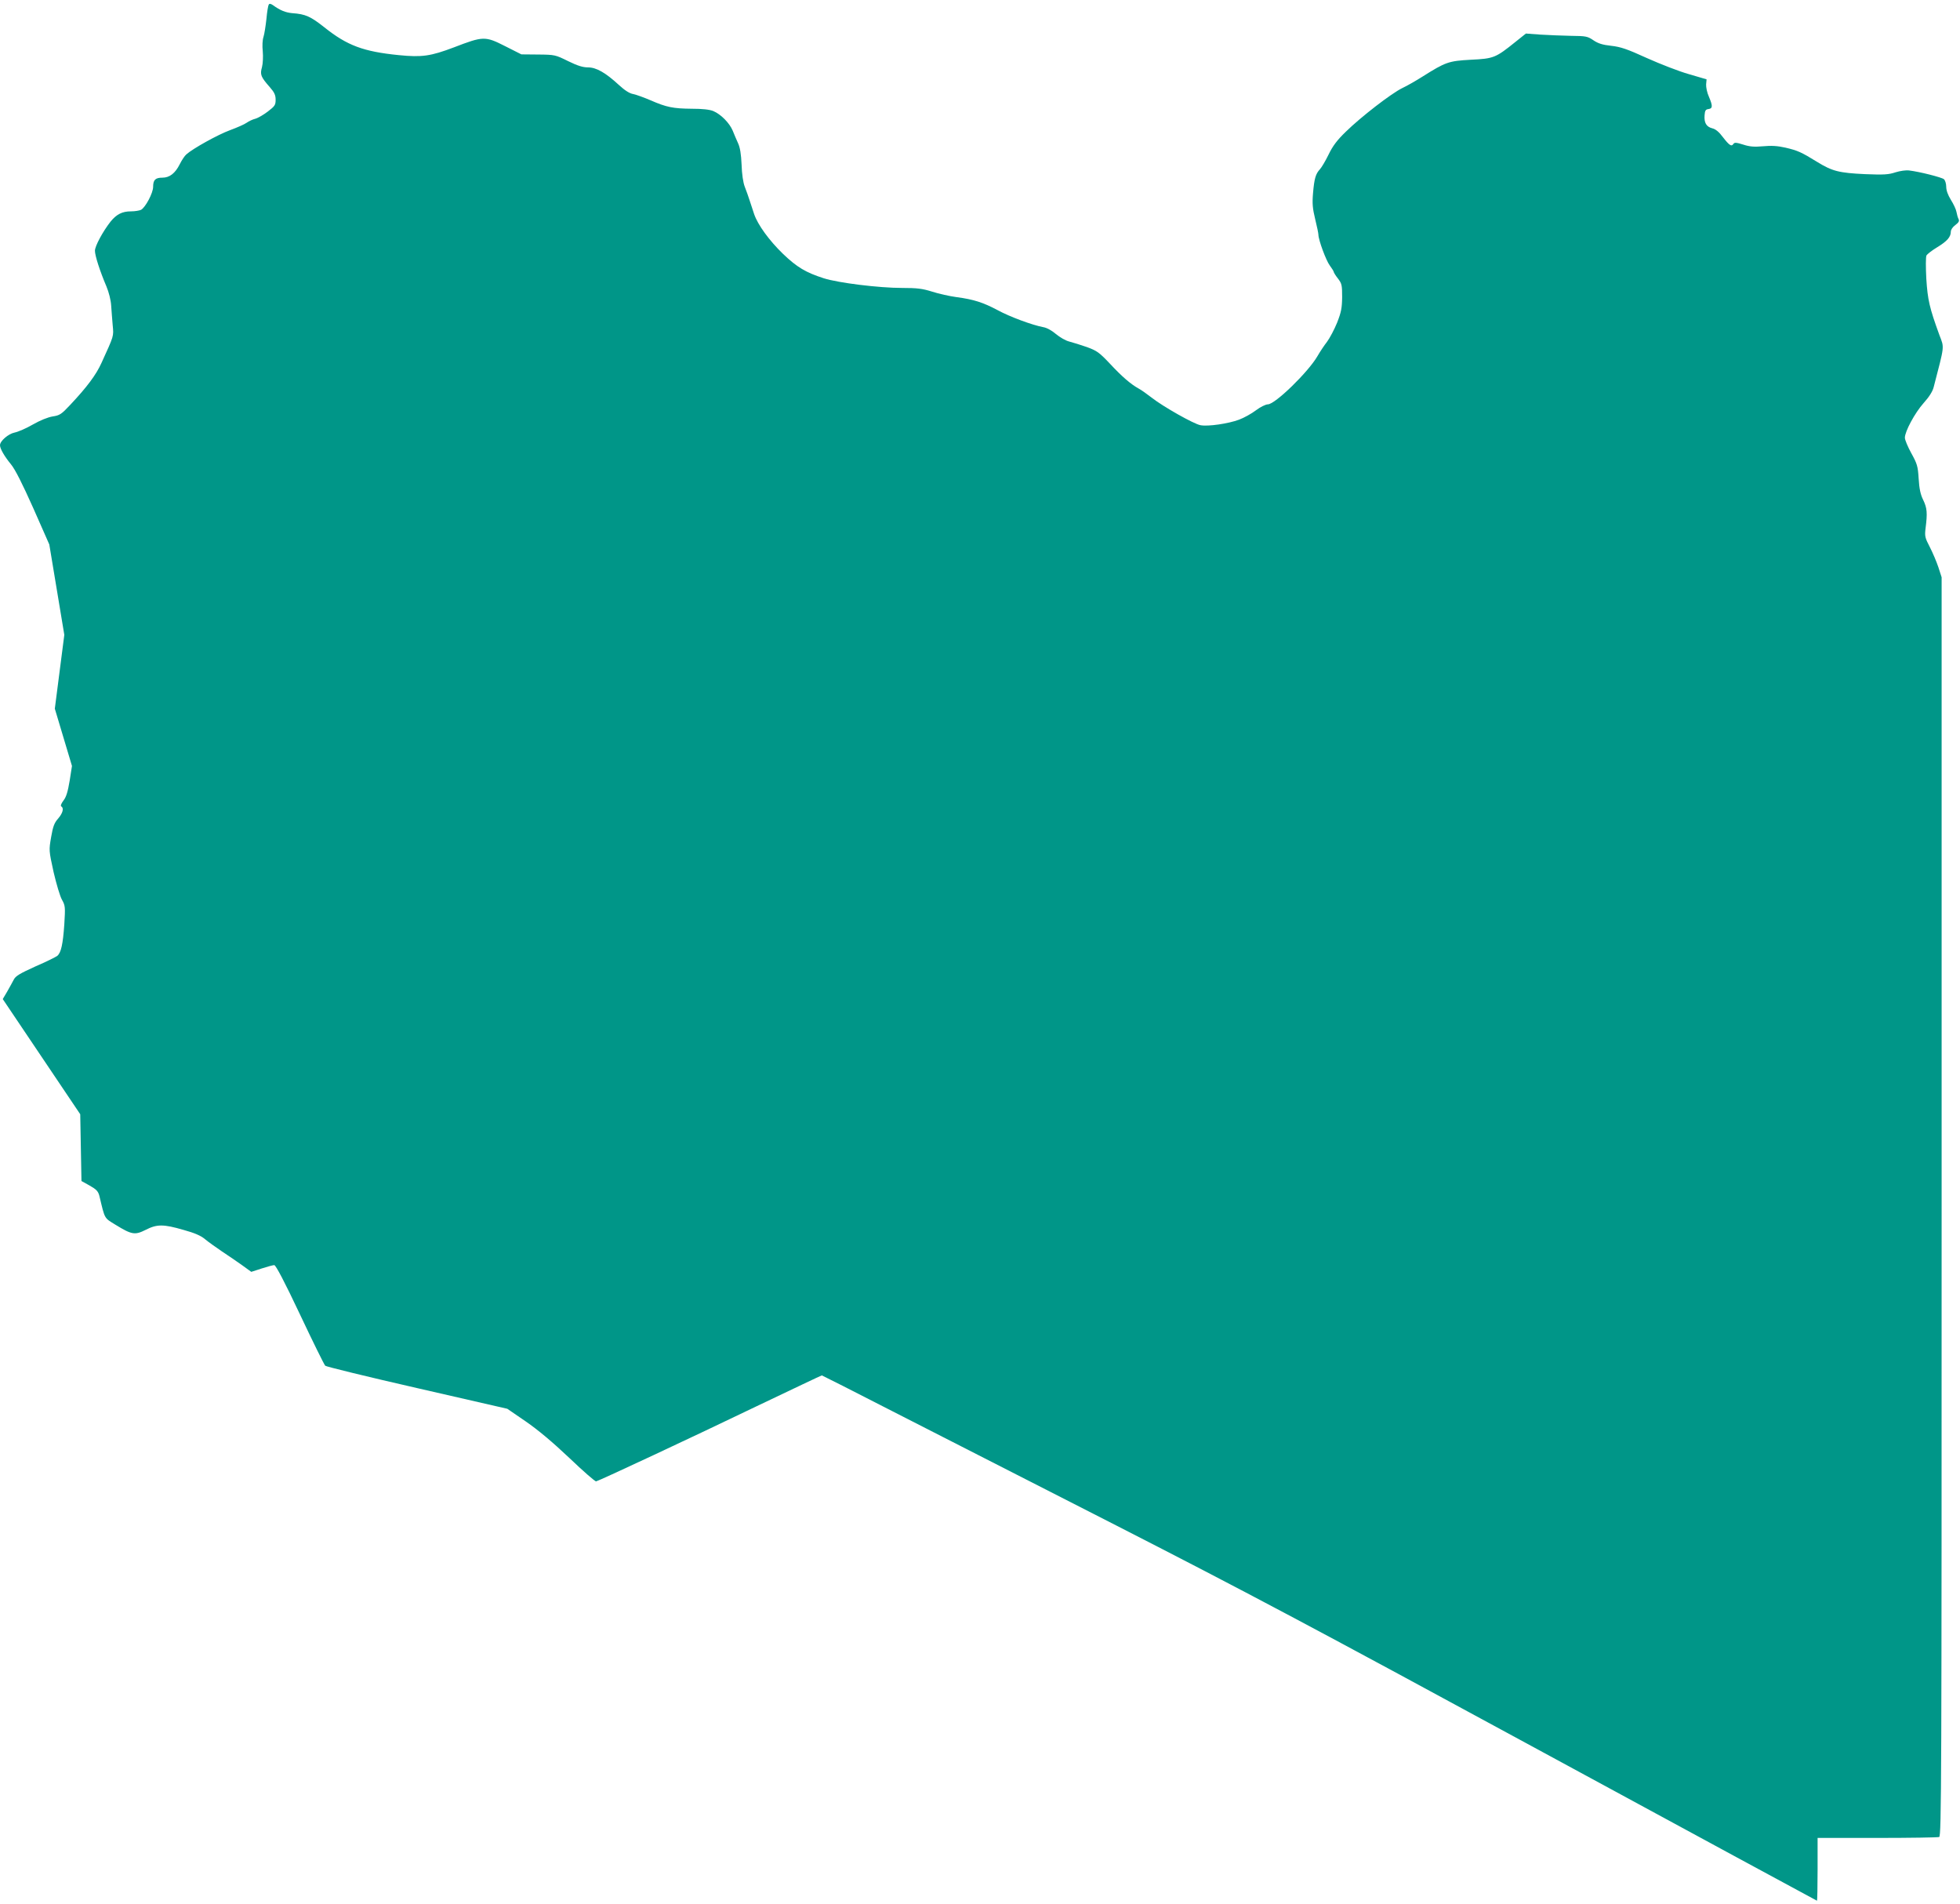
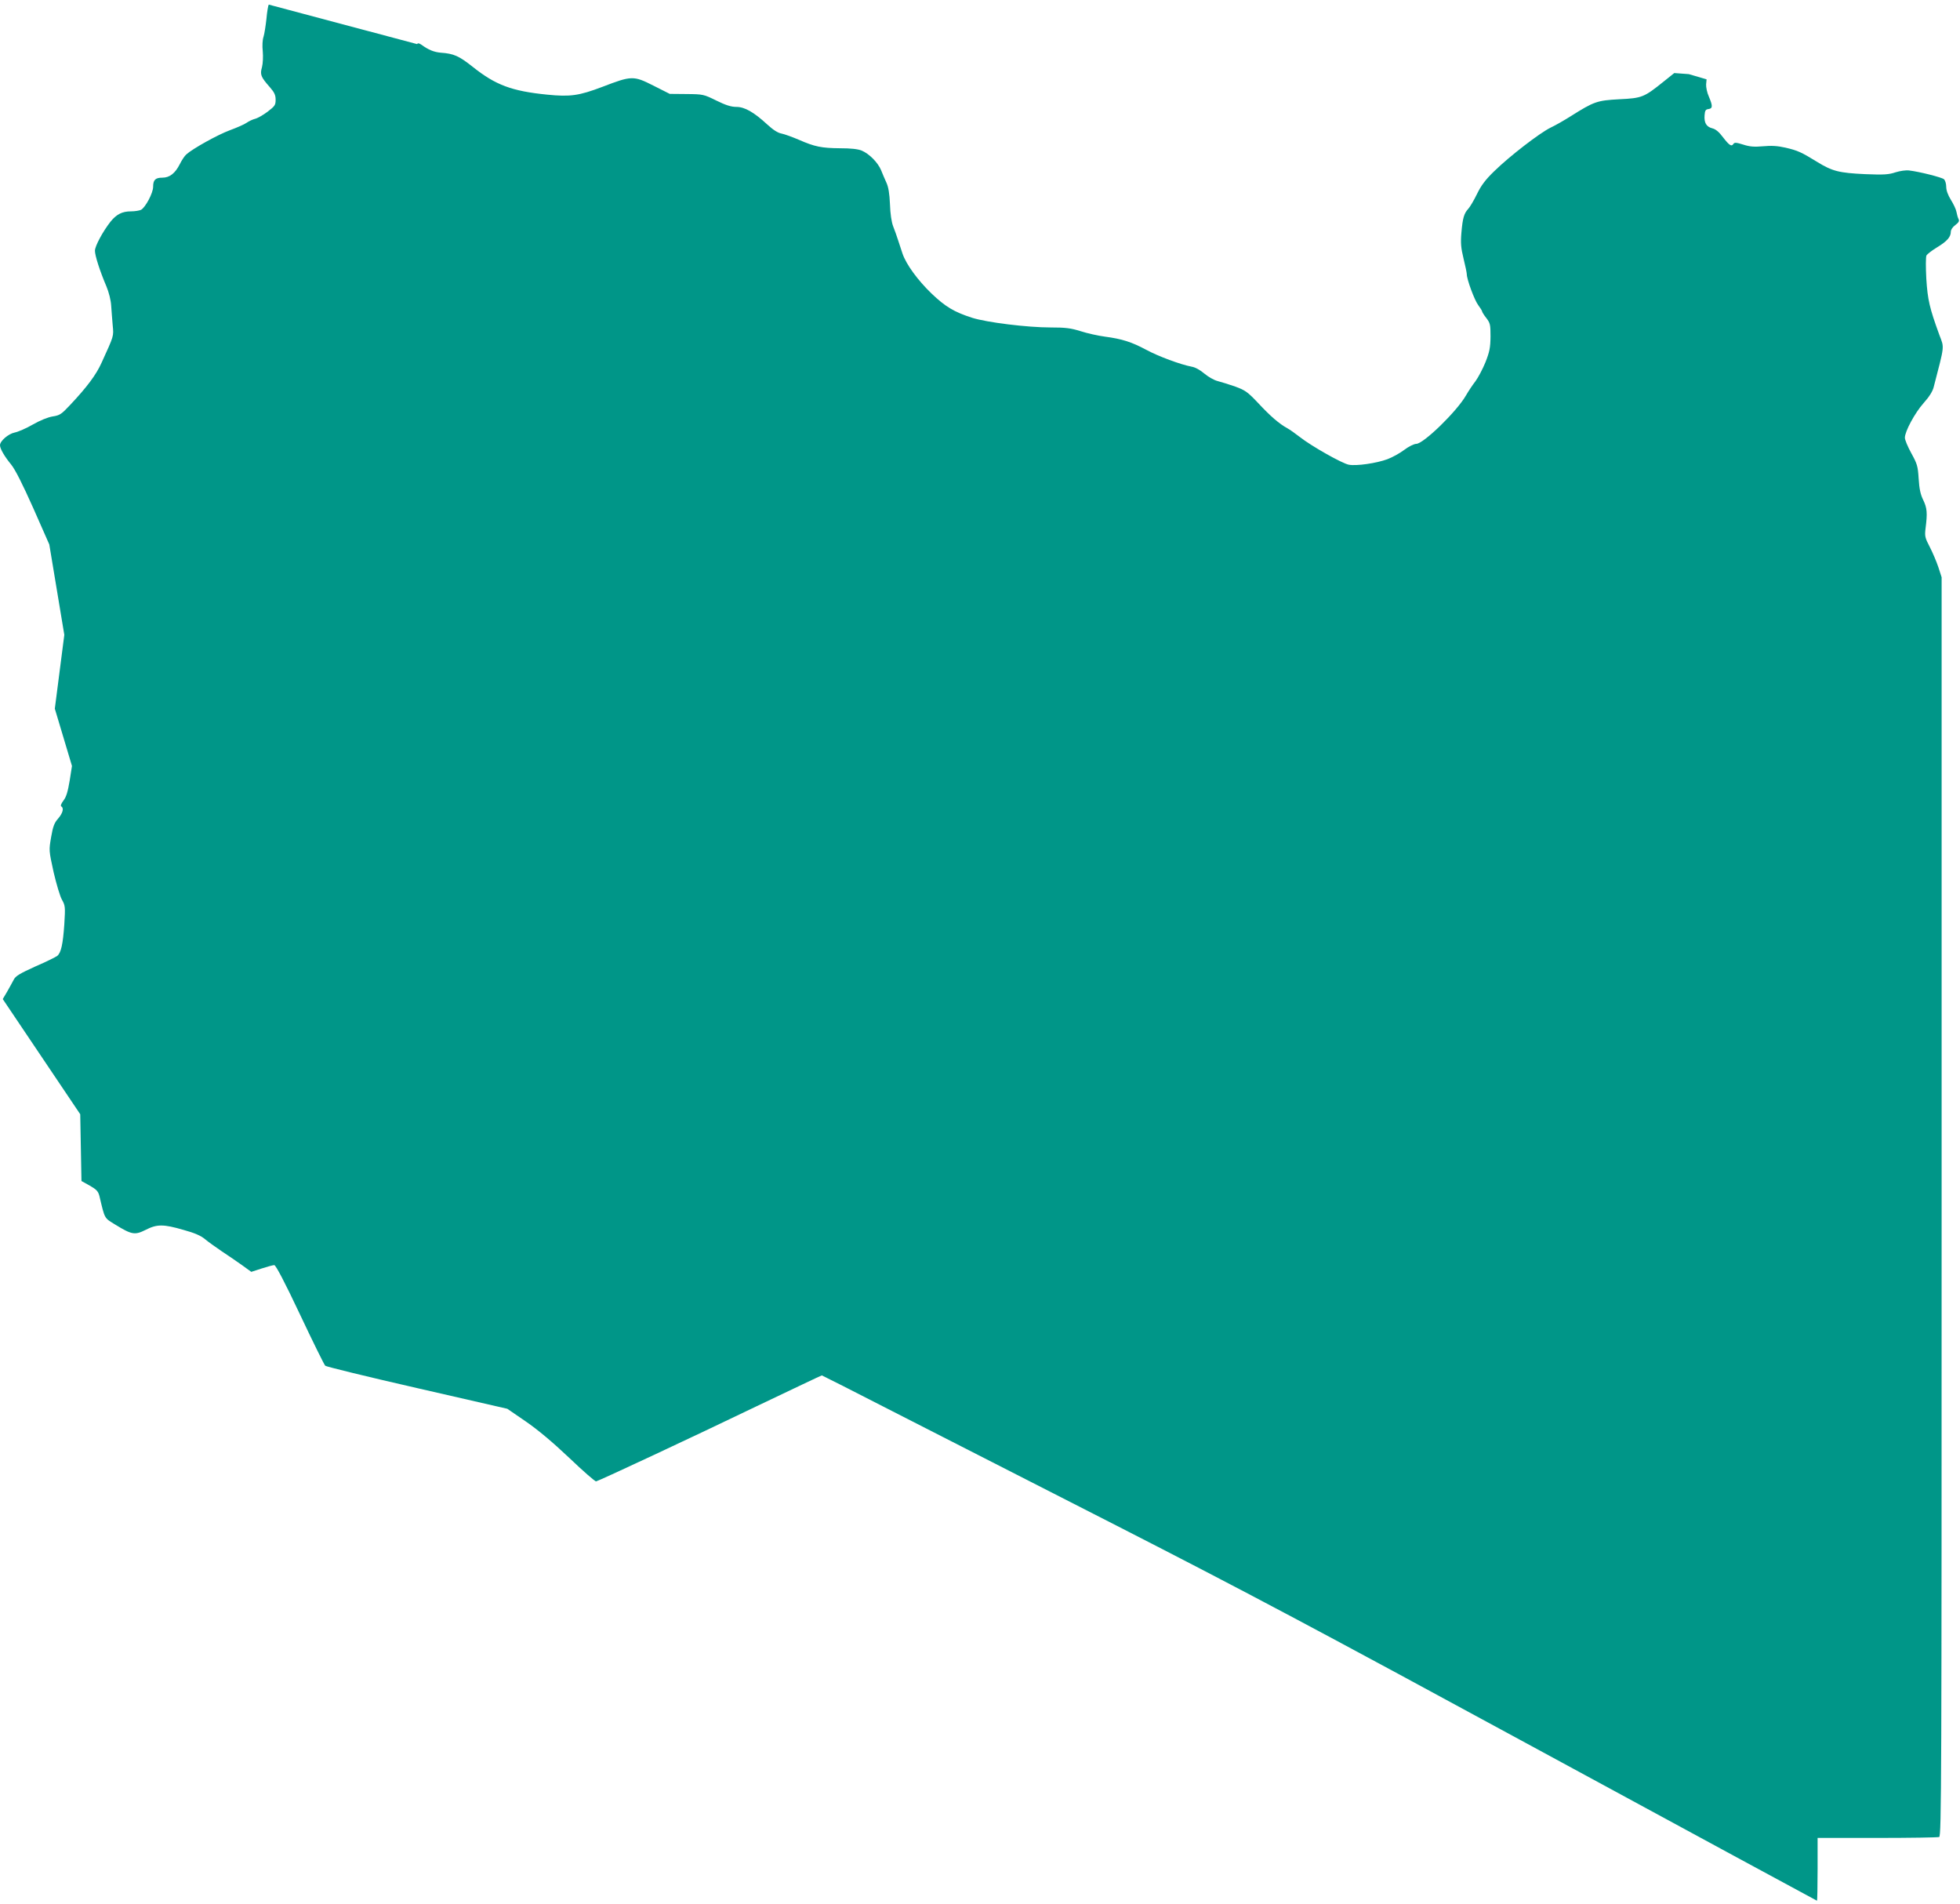
<svg xmlns="http://www.w3.org/2000/svg" version="1.0" width="1280pt" height="1243pt" viewBox="0 0 1280 1243" preserveAspectRatio="xMidYMid meet">
  <g transform="translate(0,1243) scale(0.1,-0.1)" fill="#009688" stroke="none">
-     <path d="M1755 12400 c-4 -6 -11 -48 -15 -93 -5 -45 -13 -98 -19 -117 -7 -20 -9 -60 -5 -95 3 -35 1 -79 -5 -103 -14 -49 -8 -64 51 -131 30 -34 38 -52 38 -82 0 -35 -5 -42 -52 -78 -29 -22 -66 -43 -83 -47 -16 -4 -41 -16 -55 -26 -14 -10 -62 -31 -108 -48 -77 -28 -243 -120 -285 -158 -11 -9 -30 -38 -43 -64 -30 -60 -67 -88 -113 -88 -46 0 -61 -14 -61 -60 0 -40 -50 -134 -79 -150 -11 -5 -40 -10 -66 -10 -57 0 -94 -19 -133 -67 -51 -65 -102 -160 -102 -190 0 -32 32 -132 75 -233 16 -38 29 -90 31 -125 2 -33 7 -91 10 -129 7 -73 9 -65 -73 -245 -35 -78 -95 -158 -204 -274 -58 -62 -69 -69 -115 -76 -31 -5 -81 -25 -130 -53 -43 -25 -97 -48 -118 -52 -41 -8 -96 -55 -96 -83 0 -23 30 -74 72 -125 27 -33 73 -124 145 -285 l105 -238 49 -295 49 -295 -31 -241 -31 -241 56 -187 56 -187 -15 -96 c-12 -71 -22 -106 -40 -129 -15 -20 -21 -35 -15 -39 19 -11 10 -44 -20 -79 -25 -28 -34 -51 -46 -121 -15 -87 -15 -87 16 -229 18 -77 42 -159 55 -181 21 -38 22 -46 15 -160 -9 -130 -21 -185 -46 -206 -9 -7 -73 -39 -143 -69 -101 -46 -129 -62 -141 -86 -8 -16 -28 -51 -43 -78 l-29 -49 253 -376 253 -376 4 -218 4 -218 54 -30 c44 -25 55 -37 63 -67 37 -155 30 -142 106 -189 106 -65 126 -68 196 -33 74 38 116 38 247 0 73 -20 114 -38 140 -60 20 -17 71 -53 112 -81 41 -27 101 -68 133 -91 l58 -42 68 22 c37 12 74 22 82 22 10 0 68 -110 168 -322 84 -178 158 -328 165 -335 6 -6 276 -72 600 -146 l589 -135 121 -83 c81 -56 174 -134 284 -238 90 -86 169 -155 175 -153 24 6 638 293 1045 489 233 111 426 203 429 203 2 0 210 -105 461 -234 251 -128 909 -464 1462 -746 845 -432 1288 -667 2789 -1482 981 -532 1785 -968 1787 -968 2 0 4 92 4 205 l0 205 389 0 c214 0 396 3 405 6 15 6 16 378 16 4115 l0 4110 -21 65 c-12 36 -37 95 -56 132 -32 61 -34 72 -28 122 13 101 10 133 -15 185 -18 36 -26 74 -30 140 -5 82 -10 97 -48 166 -23 42 -42 87 -42 101 0 41 65 162 122 226 36 40 59 76 66 104 72 278 70 255 38 339 -66 181 -77 231 -86 369 -4 75 -4 142 1 152 5 9 36 33 69 53 66 40 90 68 90 102 0 13 12 31 30 44 21 16 27 26 21 38 -5 9 -11 30 -14 47 -3 18 -20 53 -37 80 -19 31 -30 61 -30 85 0 20 -7 42 -15 49 -14 12 -159 49 -227 57 -21 3 -60 -3 -89 -12 -45 -15 -75 -17 -199 -12 -170 8 -214 19 -313 80 -104 64 -126 74 -207 93 -53 12 -92 14 -146 9 -58 -5 -87 -3 -130 11 -45 14 -57 15 -64 4 -12 -19 -27 -9 -68 44 -25 34 -48 53 -69 58 -40 10 -55 37 -51 86 2 30 7 38 26 40 27 4 28 20 2 81 -12 26 -19 62 -18 80 l3 33 -116 34 c-64 18 -187 66 -274 105 -129 59 -171 73 -233 80 -56 6 -85 15 -116 36 -38 26 -49 28 -146 29 -58 1 -148 5 -200 8 l-95 7 -70 -56 c-127 -102 -140 -108 -289 -115 -146 -8 -165 -15 -316 -110 -41 -26 -100 -60 -132 -75 -72 -35 -270 -188 -369 -285 -58 -56 -86 -94 -113 -150 -20 -41 -45 -83 -56 -95 -28 -30 -37 -61 -45 -155 -6 -69 -3 -101 14 -171 12 -48 21 -93 21 -101 0 -34 50 -169 74 -201 14 -19 26 -38 26 -42 0 -4 12 -24 28 -44 25 -33 27 -43 27 -121 -1 -72 -6 -98 -33 -167 -18 -44 -48 -101 -66 -125 -18 -23 -46 -65 -62 -93 -60 -104 -277 -315 -324 -315 -14 0 -49 -17 -78 -39 -29 -22 -78 -49 -110 -61 -69 -26 -204 -46 -253 -36 -43 8 -243 121 -317 179 -30 23 -67 50 -84 59 -53 29 -111 79 -190 164 -70 74 -85 84 -150 108 -40 14 -92 30 -115 36 -24 6 -62 28 -87 49 -27 23 -59 41 -83 45 -70 13 -217 67 -298 111 -94 50 -155 70 -268 85 -45 6 -117 22 -160 36 -64 20 -99 24 -195 24 -152 0 -417 33 -512 63 -118 38 -175 72 -266 159 -91 88 -165 190 -189 260 -8 23 -21 63 -29 88 -8 25 -22 65 -32 90 -11 28 -19 83 -21 145 -3 69 -10 112 -23 140 -10 22 -26 59 -35 82 -21 50 -77 107 -127 128 -25 10 -71 15 -140 15 -122 1 -166 10 -269 55 -42 18 -94 37 -114 41 -24 4 -55 24 -93 59 -88 81 -148 115 -202 115 -34 0 -69 11 -130 41 -83 41 -87 42 -195 43 l-110 1 -107 54 c-130 66 -143 65 -333 -8 -153 -58 -210 -66 -360 -51 -232 23 -338 63 -486 181 -91 72 -124 87 -210 93 -44 4 -79 18 -126 52 -15 10 -23 12 -28 4z" />
+     <path d="M1755 12400 c-4 -6 -11 -48 -15 -93 -5 -45 -13 -98 -19 -117 -7 -20 -9 -60 -5 -95 3 -35 1 -79 -5 -103 -14 -49 -8 -64 51 -131 30 -34 38 -52 38 -82 0 -35 -5 -42 -52 -78 -29 -22 -66 -43 -83 -47 -16 -4 -41 -16 -55 -26 -14 -10 -62 -31 -108 -48 -77 -28 -243 -120 -285 -158 -11 -9 -30 -38 -43 -64 -30 -60 -67 -88 -113 -88 -46 0 -61 -14 -61 -60 0 -40 -50 -134 -79 -150 -11 -5 -40 -10 -66 -10 -57 0 -94 -19 -133 -67 -51 -65 -102 -160 -102 -190 0 -32 32 -132 75 -233 16 -38 29 -90 31 -125 2 -33 7 -91 10 -129 7 -73 9 -65 -73 -245 -35 -78 -95 -158 -204 -274 -58 -62 -69 -69 -115 -76 -31 -5 -81 -25 -130 -53 -43 -25 -97 -48 -118 -52 -41 -8 -96 -55 -96 -83 0 -23 30 -74 72 -125 27 -33 73 -124 145 -285 l105 -238 49 -295 49 -295 -31 -241 -31 -241 56 -187 56 -187 -15 -96 c-12 -71 -22 -106 -40 -129 -15 -20 -21 -35 -15 -39 19 -11 10 -44 -20 -79 -25 -28 -34 -51 -46 -121 -15 -87 -15 -87 16 -229 18 -77 42 -159 55 -181 21 -38 22 -46 15 -160 -9 -130 -21 -185 -46 -206 -9 -7 -73 -39 -143 -69 -101 -46 -129 -62 -141 -86 -8 -16 -28 -51 -43 -78 l-29 -49 253 -376 253 -376 4 -218 4 -218 54 -30 c44 -25 55 -37 63 -67 37 -155 30 -142 106 -189 106 -65 126 -68 196 -33 74 38 116 38 247 0 73 -20 114 -38 140 -60 20 -17 71 -53 112 -81 41 -27 101 -68 133 -91 l58 -42 68 22 c37 12 74 22 82 22 10 0 68 -110 168 -322 84 -178 158 -328 165 -335 6 -6 276 -72 600 -146 l589 -135 121 -83 c81 -56 174 -134 284 -238 90 -86 169 -155 175 -153 24 6 638 293 1045 489 233 111 426 203 429 203 2 0 210 -105 461 -234 251 -128 909 -464 1462 -746 845 -432 1288 -667 2789 -1482 981 -532 1785 -968 1787 -968 2 0 4 92 4 205 l0 205 389 0 c214 0 396 3 405 6 15 6 16 378 16 4115 l0 4110 -21 65 c-12 36 -37 95 -56 132 -32 61 -34 72 -28 122 13 101 10 133 -15 185 -18 36 -26 74 -30 140 -5 82 -10 97 -48 166 -23 42 -42 87 -42 101 0 41 65 162 122 226 36 40 59 76 66 104 72 278 70 255 38 339 -66 181 -77 231 -86 369 -4 75 -4 142 1 152 5 9 36 33 69 53 66 40 90 68 90 102 0 13 12 31 30 44 21 16 27 26 21 38 -5 9 -11 30 -14 47 -3 18 -20 53 -37 80 -19 31 -30 61 -30 85 0 20 -7 42 -15 49 -14 12 -159 49 -227 57 -21 3 -60 -3 -89 -12 -45 -15 -75 -17 -199 -12 -170 8 -214 19 -313 80 -104 64 -126 74 -207 93 -53 12 -92 14 -146 9 -58 -5 -87 -3 -130 11 -45 14 -57 15 -64 4 -12 -19 -27 -9 -68 44 -25 34 -48 53 -69 58 -40 10 -55 37 -51 86 2 30 7 38 26 40 27 4 28 20 2 81 -12 26 -19 62 -18 80 l3 33 -116 34 l-95 7 -70 -56 c-127 -102 -140 -108 -289 -115 -146 -8 -165 -15 -316 -110 -41 -26 -100 -60 -132 -75 -72 -35 -270 -188 -369 -285 -58 -56 -86 -94 -113 -150 -20 -41 -45 -83 -56 -95 -28 -30 -37 -61 -45 -155 -6 -69 -3 -101 14 -171 12 -48 21 -93 21 -101 0 -34 50 -169 74 -201 14 -19 26 -38 26 -42 0 -4 12 -24 28 -44 25 -33 27 -43 27 -121 -1 -72 -6 -98 -33 -167 -18 -44 -48 -101 -66 -125 -18 -23 -46 -65 -62 -93 -60 -104 -277 -315 -324 -315 -14 0 -49 -17 -78 -39 -29 -22 -78 -49 -110 -61 -69 -26 -204 -46 -253 -36 -43 8 -243 121 -317 179 -30 23 -67 50 -84 59 -53 29 -111 79 -190 164 -70 74 -85 84 -150 108 -40 14 -92 30 -115 36 -24 6 -62 28 -87 49 -27 23 -59 41 -83 45 -70 13 -217 67 -298 111 -94 50 -155 70 -268 85 -45 6 -117 22 -160 36 -64 20 -99 24 -195 24 -152 0 -417 33 -512 63 -118 38 -175 72 -266 159 -91 88 -165 190 -189 260 -8 23 -21 63 -29 88 -8 25 -22 65 -32 90 -11 28 -19 83 -21 145 -3 69 -10 112 -23 140 -10 22 -26 59 -35 82 -21 50 -77 107 -127 128 -25 10 -71 15 -140 15 -122 1 -166 10 -269 55 -42 18 -94 37 -114 41 -24 4 -55 24 -93 59 -88 81 -148 115 -202 115 -34 0 -69 11 -130 41 -83 41 -87 42 -195 43 l-110 1 -107 54 c-130 66 -143 65 -333 -8 -153 -58 -210 -66 -360 -51 -232 23 -338 63 -486 181 -91 72 -124 87 -210 93 -44 4 -79 18 -126 52 -15 10 -23 12 -28 4z" />
  </g>
</svg>